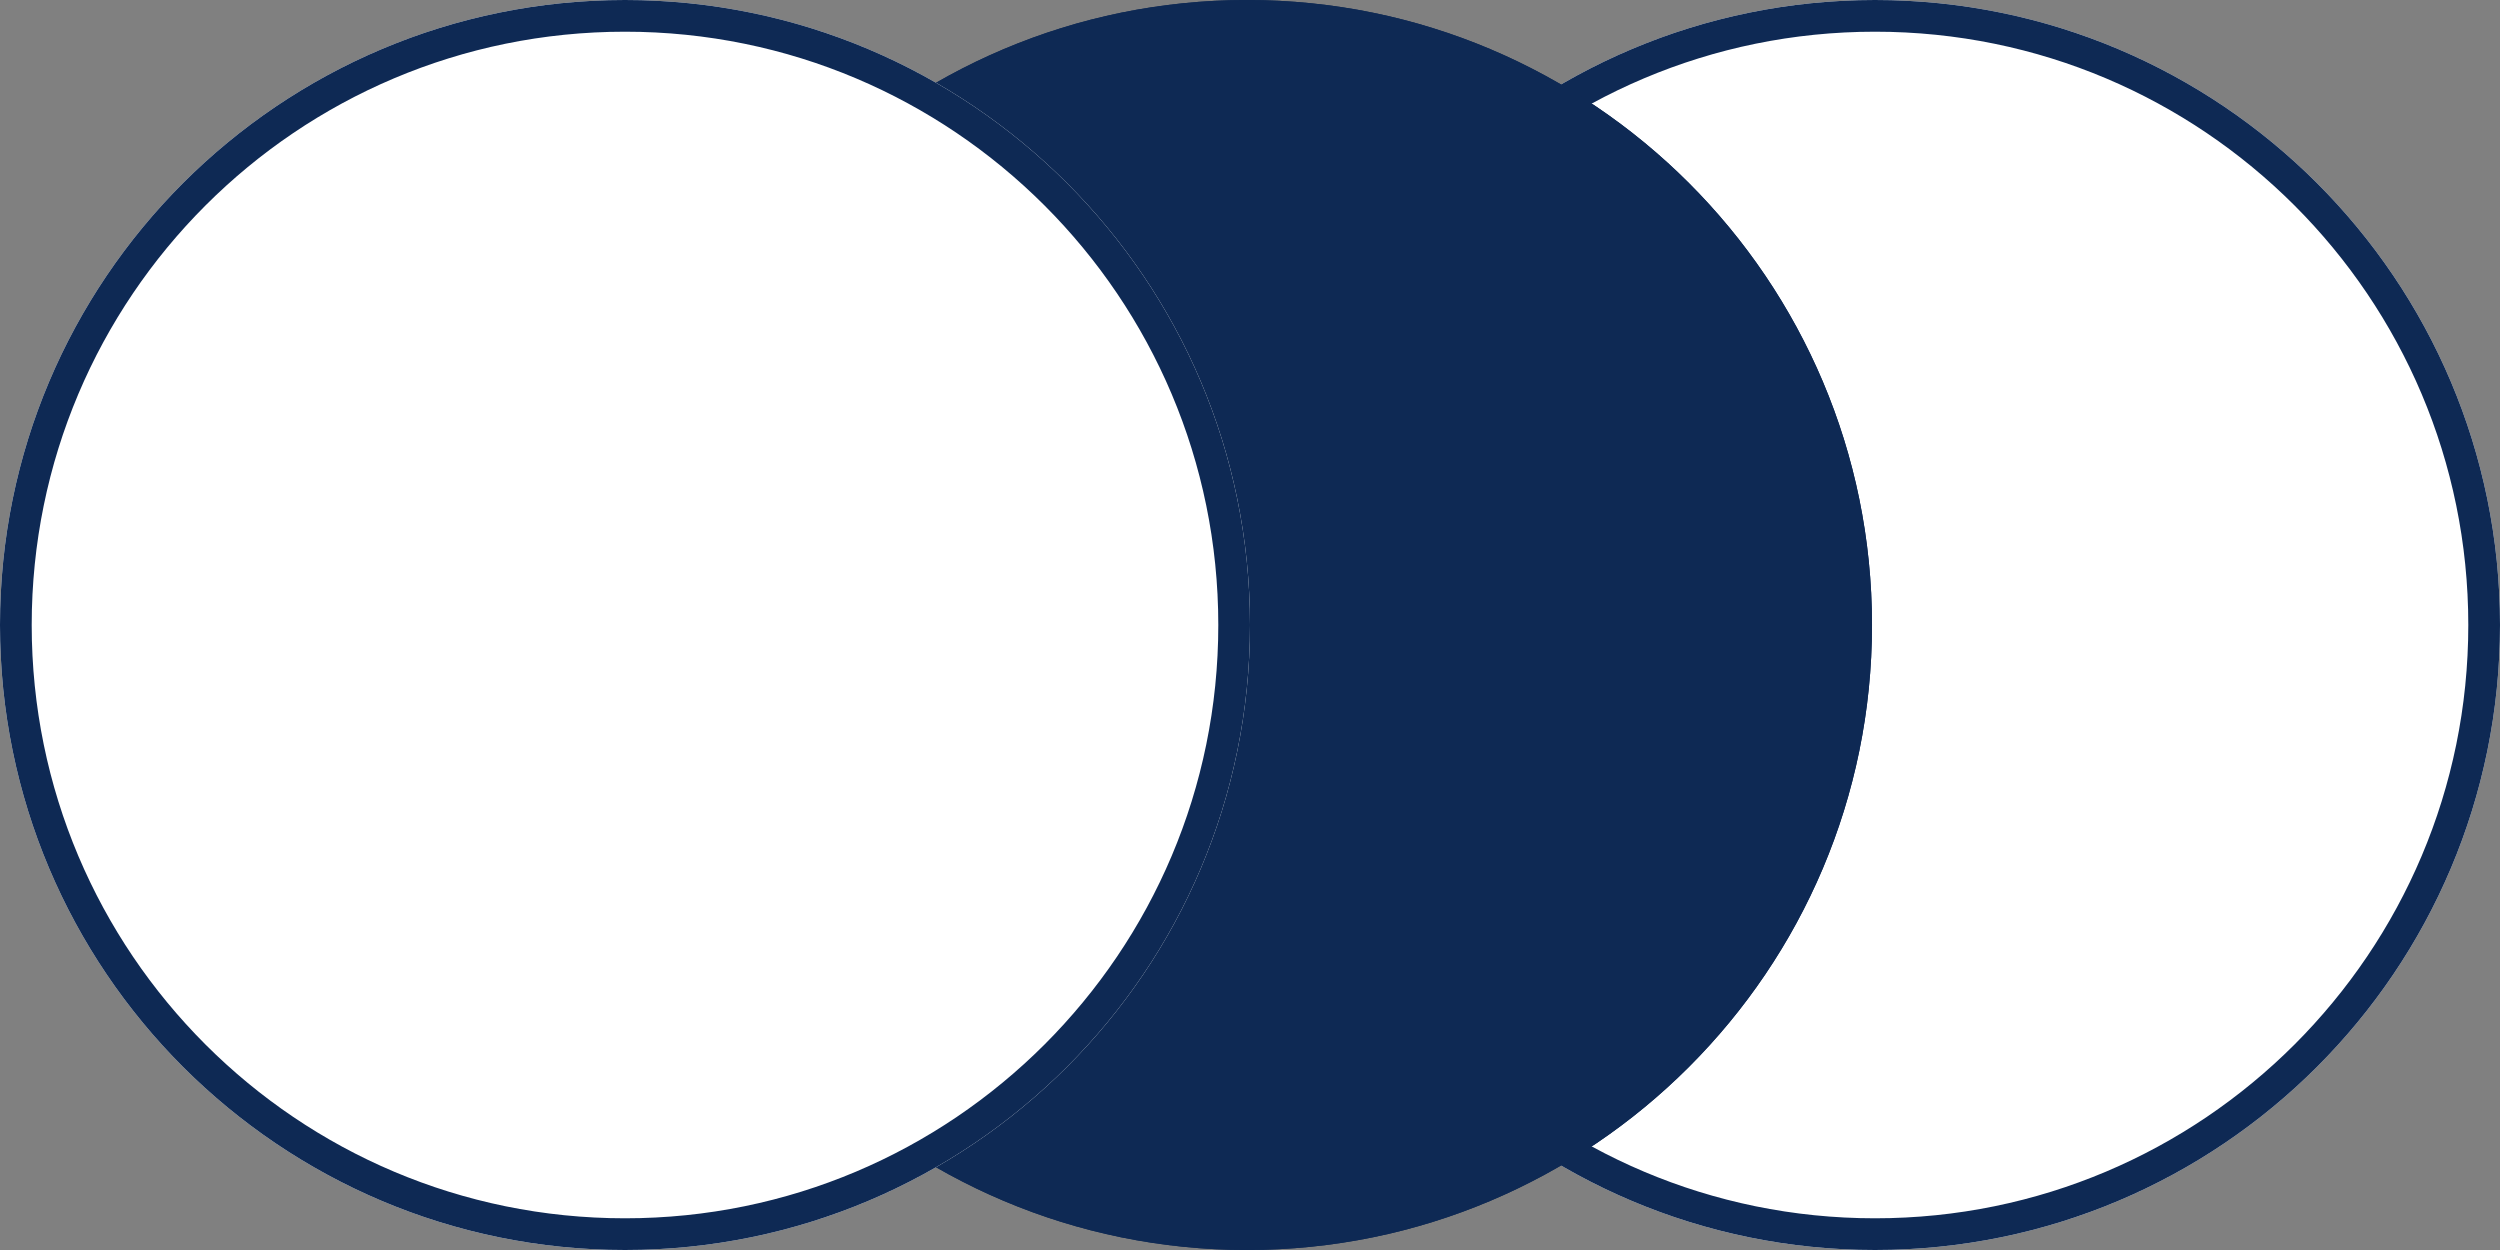
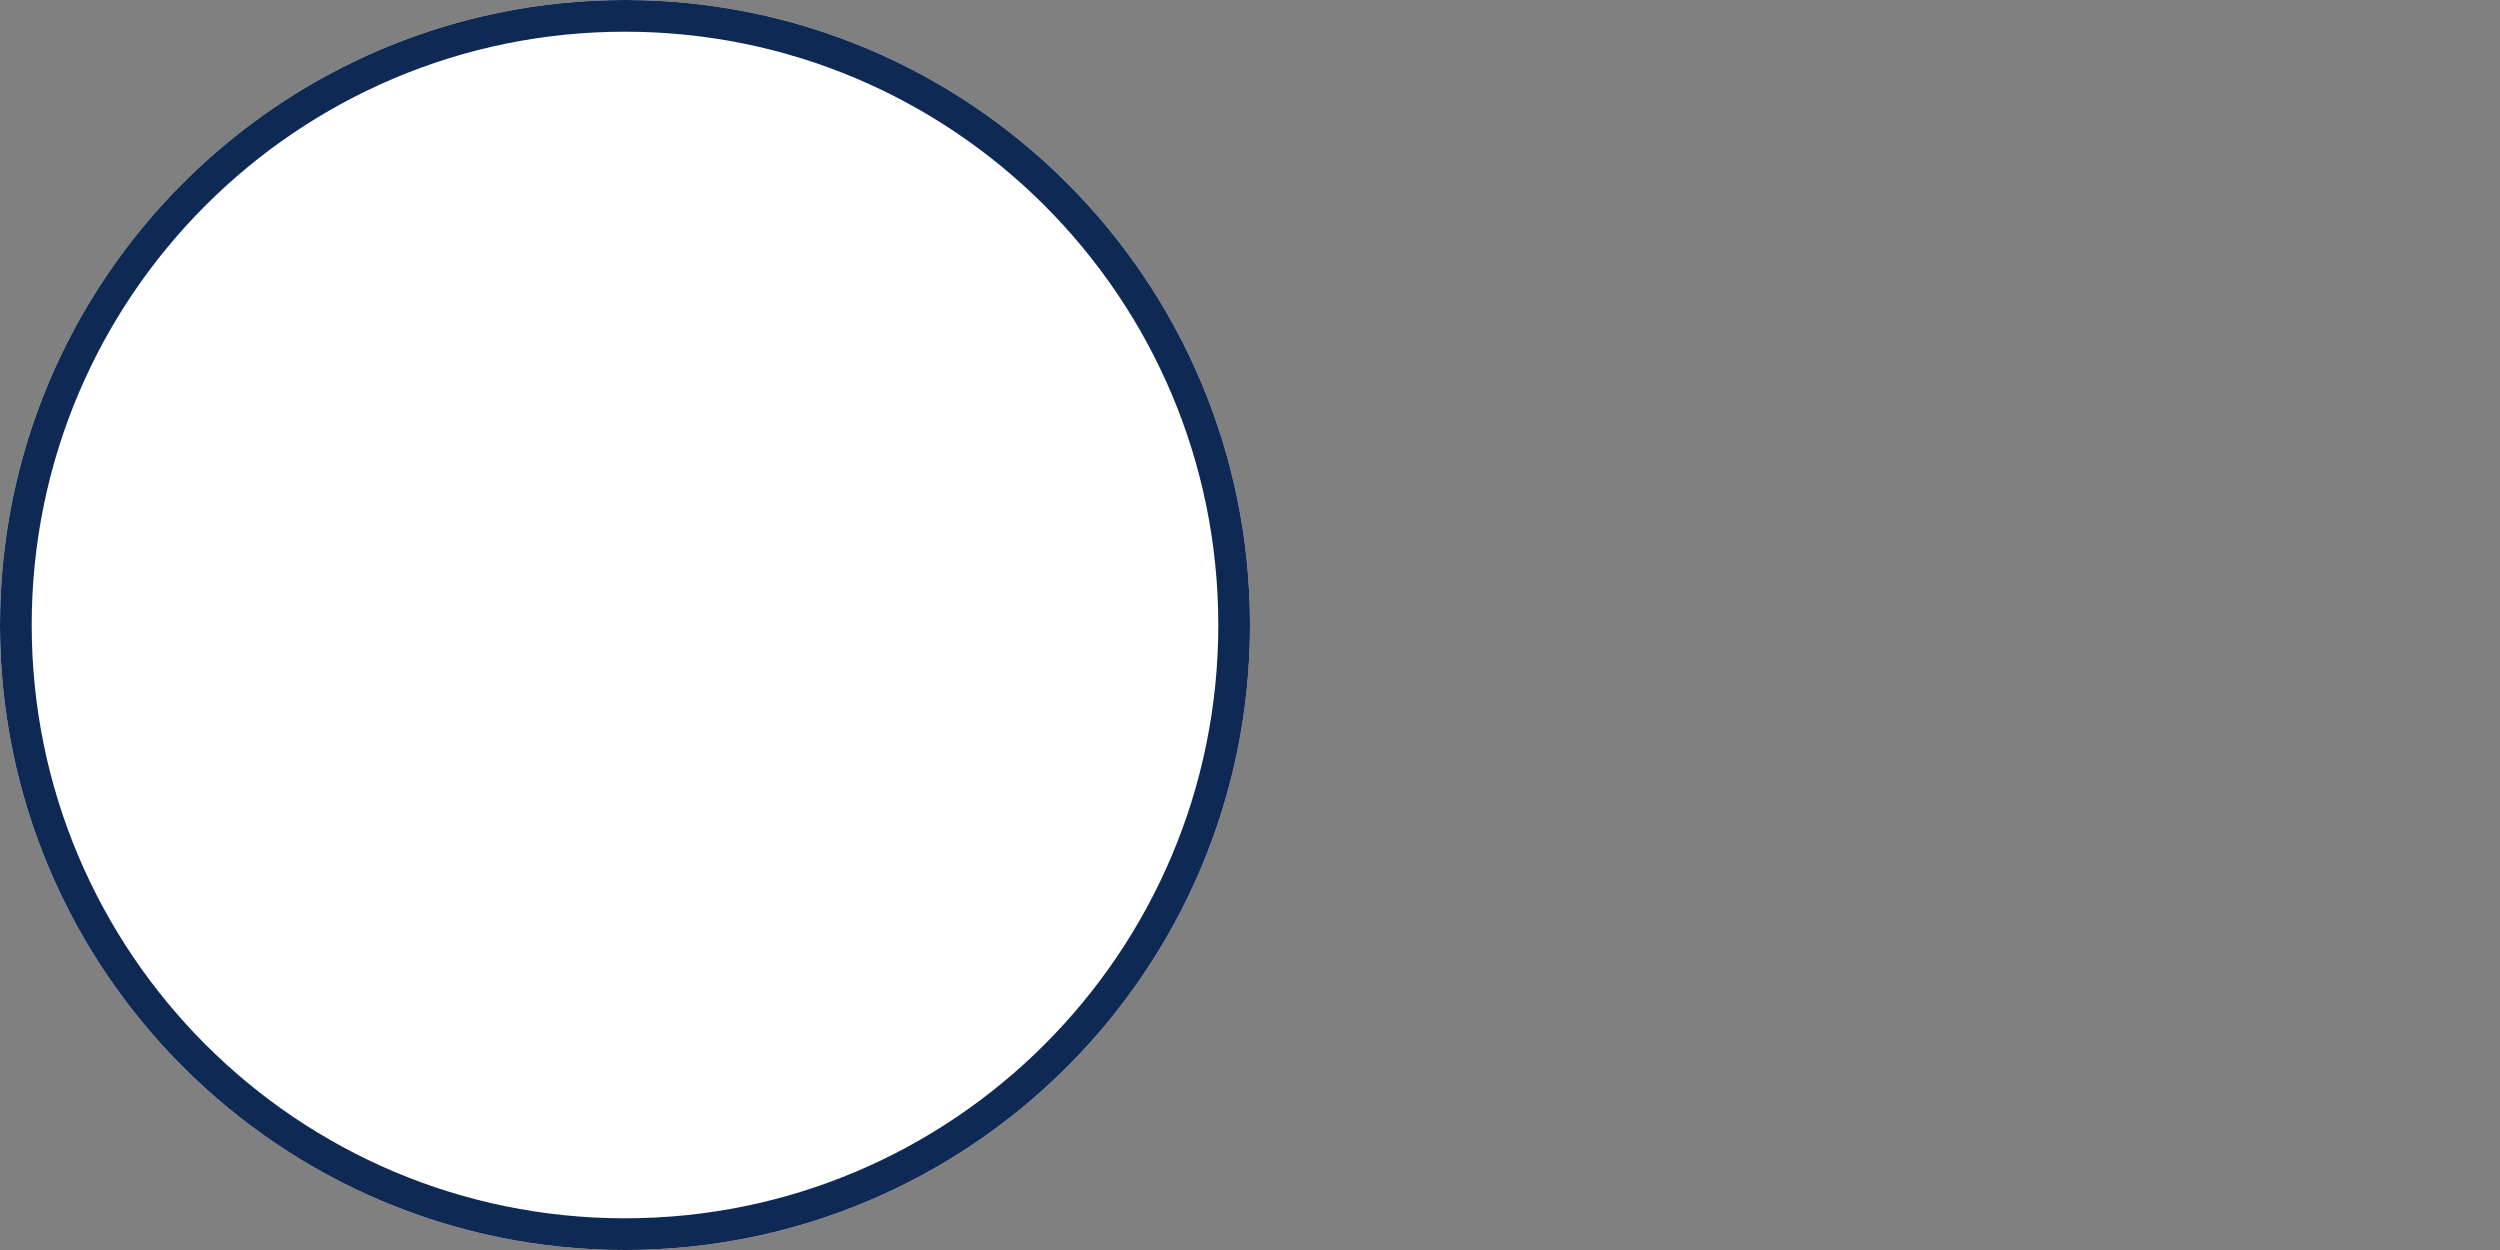
<svg xmlns="http://www.w3.org/2000/svg" xmlns:xlink="http://www.w3.org/1999/xlink" width="552px" height="276px" viewBox="0 0 552 276" version="1.1">
  <rect x="0" y="0" width="552" height="276" fill="#808080" stroke="none" />
  <defs>
-     <path d="M276 138C276 61.785 337.785 0 414 0C490.215 0 552 61.785 552 138C552 214.215 490.215 276 414 276C337.785 276 276 214.215 276 138Z" id="path_1" />
-     <path d="M137.34 138C137.34 61.785 199.124 0 275.34 0C351.555 0 413.34 61.785 413.34 138C413.34 214.215 351.555 276 275.34 276C199.124 276 137.34 214.215 137.34 138Z" id="path_2" />
    <path d="M0 138C0 61.785 61.785 0 138 0C214.215 0 276 61.785 276 138C276 214.215 214.215 276 138 276C61.785 276 0 214.215 0 138Z" id="path_3" />
    <clipPath id="clip_1">
      <use xlink:href="#path_1" />
    </clipPath>
    <clipPath id="clip_2">
      <use xlink:href="#path_2" />
    </clipPath>
    <clipPath id="clip_3">
      <use xlink:href="#path_3" />
    </clipPath>
  </defs>
  <g id="Group-2">
    <g id="Group">
      <g id="Oval-Copy-2">
        <use stroke="none" fill="#FFFFFF" xlink:href="#path_1" fill-rule="evenodd" />
        <g clip-path="url(#clip_1)">
          <use xlink:href="#path_1" fill="none" stroke="#0E2954" stroke-width="14" />
        </g>
      </g>
      <g id="Oval-Copy">
        <use stroke="none" fill="#0E2954" xlink:href="#path_2" fill-rule="evenodd" />
        <g clip-path="url(#clip_2)">
          <use xlink:href="#path_2" fill="none" stroke="#0E2954" stroke-width="14" />
        </g>
      </g>
      <g id="Oval">
        <use stroke="none" fill="#FFFFFF" xlink:href="#path_3" fill-rule="evenodd" />
        <g clip-path="url(#clip_3)">
          <use xlink:href="#path_3" fill="none" stroke="#0E2954" stroke-width="14" />
        </g>
      </g>
    </g>
  </g>
</svg>